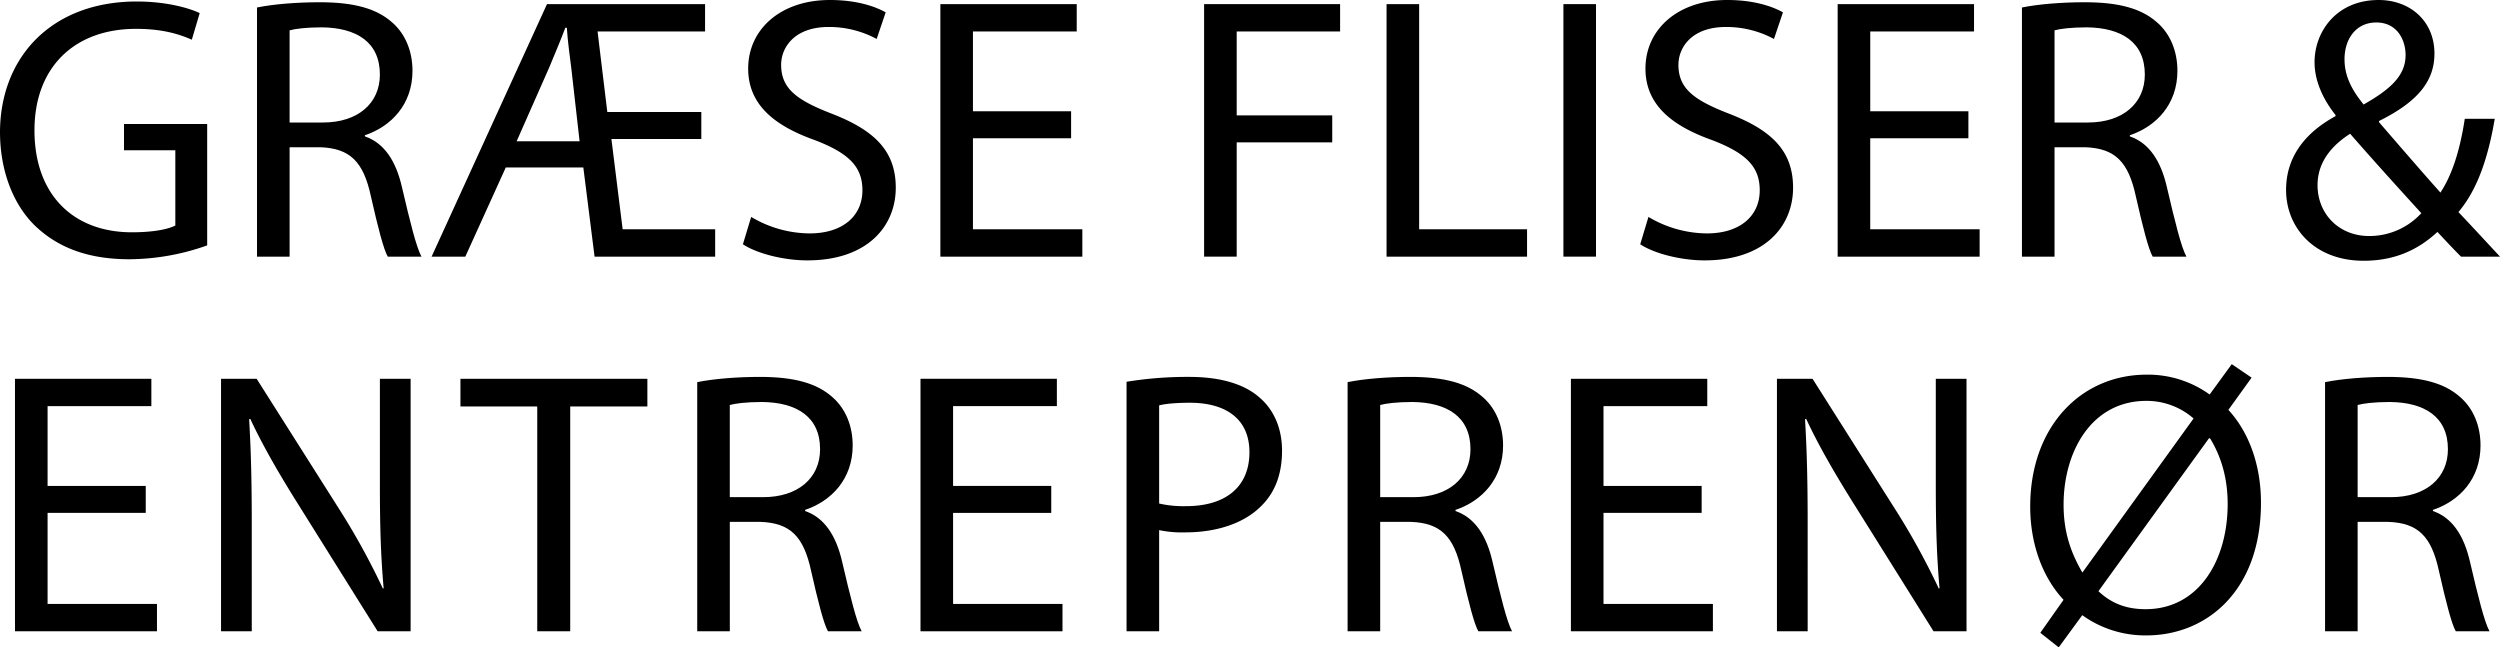
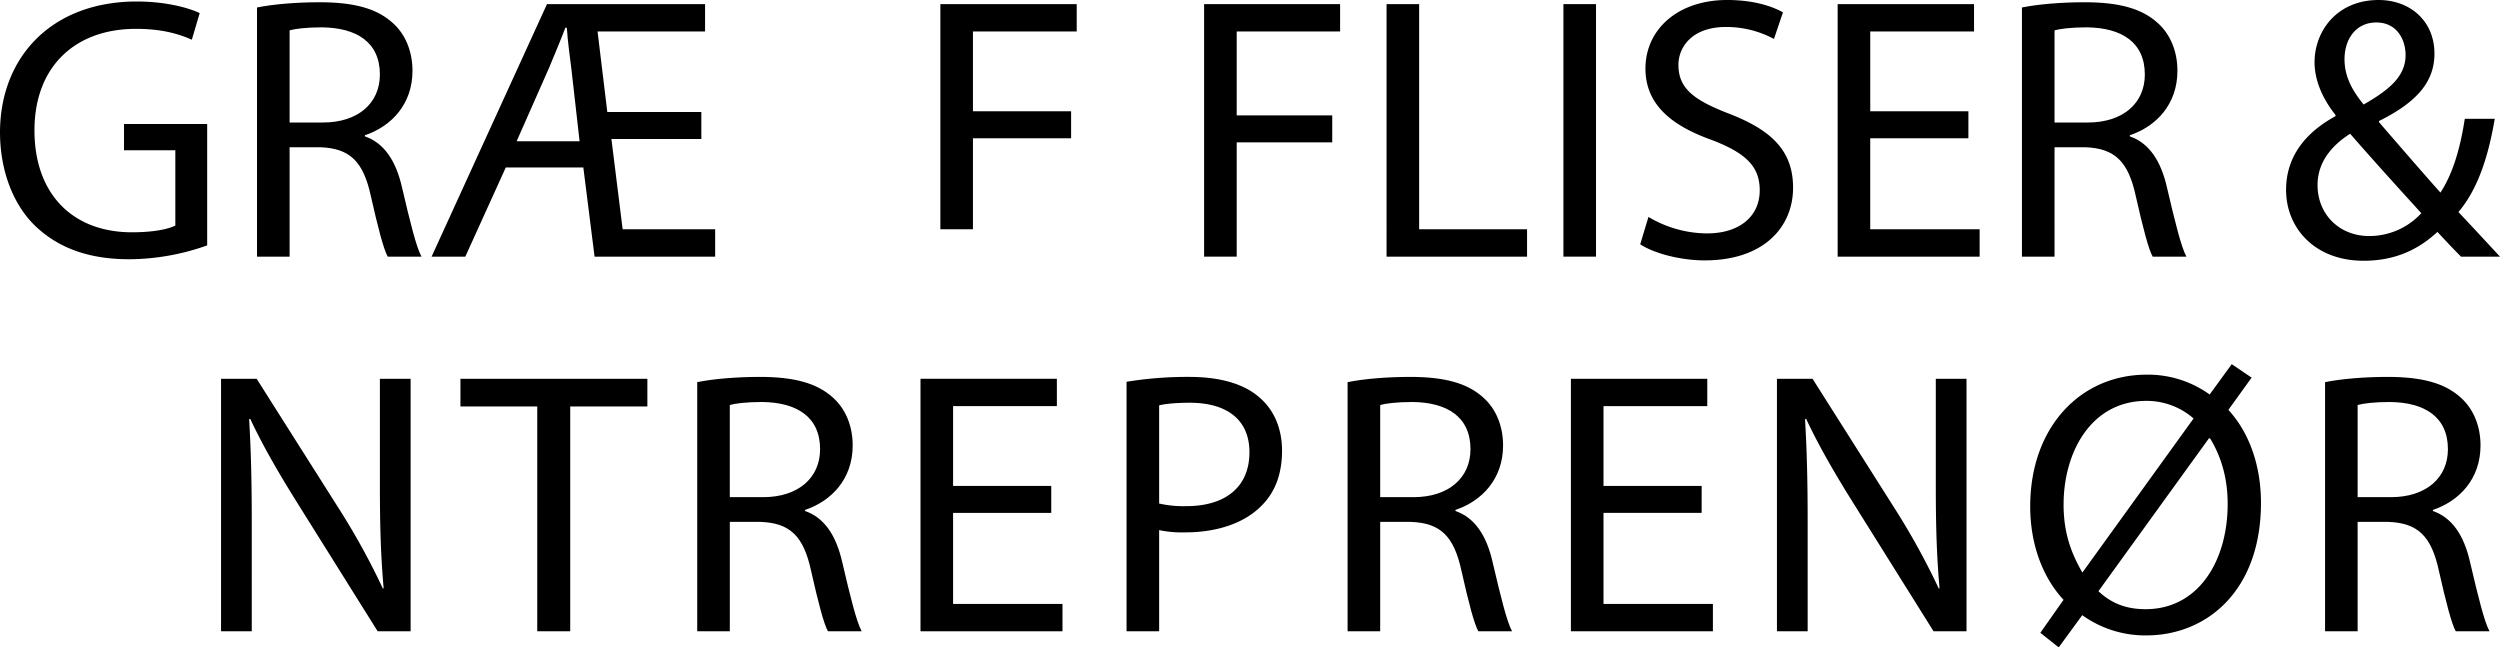
<svg xmlns="http://www.w3.org/2000/svg" viewBox="0 0 1334.58 345.6">
  <g>
    <path d="M110.6,131a125.58,125.58,0,0,1-41.4,7.4c-20.4,0-37.2-5.2-50.4-17.8C7.2,109.4,0,91.4,0,70.4.2,30.2,27.8.8,73,.8,88.6.8,100.8,4.2,106.6,7l-4.2,14.2c-7.2-3.2-16.2-5.8-29.8-5.8-32.8,0-54.2,20.4-54.2,54.2,0,34.2,20.6,54.4,52,54.4,11.4,0,19.2-1.6,23.2-3.6V80.2H66.2v-14h44.4Z" transform="translate(0 0)" />
    <path d="M137.2,4c8.8-1.8,21.4-2.8,33.4-2.8,18.6,0,30.6,3.4,39,11,6.8,6,10.6,15.2,10.6,25.6,0,17.8-11.2,29.6-25.4,34.4v.6c10.4,3.6,16.6,13.2,19.8,27.2,4.4,18.8,7.6,31.8,10.4,37H207c-2.2-3.8-5.2-15.4-9-32.2-4-18.6-11.2-25.6-27-26.2H154.6V137H137.2Zm17.4,61.4h17.8c18.6,0,30.4-10.2,30.4-25.6,0-17.4-12.6-25-31-25.2-8.4,0-14.4.8-17.2,1.6Z" transform="translate(0 0)" />
    <path d="M230.4,137,292,2.2h84.39V16.8H319l5.2,43h50.19V74.2h-48l6,48.2h49.39V137H317.4l-6-47.6H270L248.4,137Zm79-61.6L305,36.6c-.8-6.4-2-15-2.4-21.8h-.8c-2.4,6.4-5.6,14-8.6,21.2L275.8,75.4Z" transform="translate(0 0)" />
-     <path d="M401,115.8a61.62,61.62,0,0,0,31.19,8.8c17.8,0,28.2-9.4,28.2-23,0-12.6-7.2-19.8-25.4-26.8C413,67,399.4,55.6,399.4,36.6,399.4,15.6,416.79,0,443,0c13.8,0,23.8,3.2,29.8,6.6L468,20.8a53.69,53.69,0,0,0-25.6-6.4C424,14.4,417,25.4,417,34.6c0,12.6,8.19,18.8,26.79,26,22.8,8.8,34.4,19.8,34.4,39.6,0,20.8-15.4,38.8-47.19,38.8-13,0-27.21-3.8-34.41-8.6Z" transform="translate(0 0)" />
-     <path d="M571.79,73.8h-52.4v48.6h58.4V137H502V2.2h72.79V16.8h-55.4V59.4h52.4Z" transform="translate(0 0)" />
+     <path d="M571.79,73.8h-52.4v48.6h58.4H502V2.2h72.79V16.8h-55.4V59.4h52.4Z" transform="translate(0 0)" />
    <path d="M642.79,2.2h72.6V16.8h-55.2V61.6h51V76h-51v61h-17.4Z" transform="translate(0 0)" />
    <path d="M740.19,2.2h17.4V122.4h57.6V137h-75Z" transform="translate(0 0)" />
    <path d="M852,2.2V137h-17.4V2.2Z" transform="translate(0 0)" />
    <path d="M880,115.8a61.66,61.66,0,0,0,31.2,8.8c17.8,0,28.2-9.4,28.2-23,0-12.6-7.2-19.8-25.4-26.8-22-7.8-35.6-19.2-35.6-38.2,0-21,17.4-36.6,43.6-36.6,13.8,0,23.8,3.2,29.8,6.6L947,20.8a53.69,53.69,0,0,0-25.6-6.4c-18.4,0-25.4,11-25.4,20.2,0,12.6,8.2,18.8,26.8,26,22.8,8.8,34.4,19.8,34.4,39.6,0,20.8-15.4,38.8-47.2,38.8-13,0-27.2-3.8-34.4-8.6Z" transform="translate(0 0)" />
    <path d="M1050.79,73.8h-52.4v48.6h58.4V137H981V2.2h72.8V16.8h-55.4V59.4h52.4Z" transform="translate(0 0)" />
    <path d="M1079.38,4c8.8-1.8,21.4-2.8,33.4-2.8,18.6,0,30.6,3.4,39,11,6.8,6,10.6,15.2,10.6,25.6,0,17.8-11.2,29.6-25.4,34.4v.6c10.4,3.6,16.6,13.2,19.8,27.2,4.4,18.8,7.6,31.8,10.4,37h-18c-2.2-3.8-5.2-15.4-9-32.2-4-18.6-11.2-25.6-27-26.2h-16.4V137h-17.4Zm17.4,61.4h17.8c18.6,0,30.4-10.2,30.4-25.6,0-17.4-12.6-25-31-25.2-8.4,0-14.4.8-17.2,1.6Z" transform="translate(0 0)" />
    <path d="M1313.78,137c-3.8-3.8-7.4-7.6-12.6-13.2-11.6,10.8-24.6,15.4-39.4,15.4-26.2,0-41.4-17.6-41.4-37.8,0-18.4,11-31,26.4-39.4v-.6c-7-8.8-11.2-18.6-11.2-28.2,0-16.4,11.8-33.2,34.2-33.2,16.8,0,29.8,11.2,29.8,28.6,0,14.2-8.2,25.4-29.6,36v.6c11.4,13.2,24.2,28,32.8,37.6,6.2-9.4,10.4-22.4,13-39.4h16c-3.6,21.2-9.4,38-19.4,49.8,7.2,7.6,14.2,15.2,22.2,23.8Zm-21.2-23.2c-8-8.8-23-25.2-38-42.4-7.2,4.6-17.4,13.2-17.4,27.4,0,15.4,11.4,27.2,27.6,27.2A37.66,37.66,0,0,0,1292.58,113.8Zm-41-82.2c0,9.6,4.4,17,10.2,24.2,13.6-7.8,22.4-15,22.4-26.4,0-8.2-4.6-17.4-15.6-17.4C1257.38,12,1251.58,21.2,1251.58,31.6Z" transform="translate(0 0)" />
-     <path d="M77.8,273.8H25.4v48.6H83.8V337H8V202.2H80.8v14.6H25.4v42.6H77.8Z" transform="translate(0 0)" />
    <path d="M118,337V202.2h19l43.2,68.2a381.58,381.58,0,0,1,24.2,43.8l.4-.2c-1.6-18-2-34.4-2-55.4V202.2h16.4V337H201.6l-42.8-68.4c-9.4-15-18.4-30.4-25.2-45l-.6.2c1,17,1.4,33.2,1.4,55.6V337Z" transform="translate(0 0)" />
    <path d="M286.8,217h-41V202.2h99.79V217H304.4V337H286.8Z" transform="translate(0 0)" />
    <path d="M372.2,204c8.8-1.8,21.39-2.8,33.39-2.8,18.6,0,30.6,3.4,39,11,6.8,6,10.6,15.2,10.6,25.6,0,17.8-11.2,29.6-25.4,34.4v.6c10.4,3.6,16.6,13.2,19.8,27.2,4.4,18.8,7.6,31.8,10.4,37H442c-2.2-3.8-5.2-15.4-9-32.2-4-18.6-11.2-25.6-27-26.2h-16.4V337H372.2Zm17.39,61.4h17.8c18.6,0,30.4-10.2,30.4-25.6,0-17.4-12.6-25-31-25.2-8.4,0-14.4.8-17.2,1.6Z" transform="translate(0 0)" />
    <path d="M561.19,273.8h-52.4v48.6h58.4V337h-75.8V202.2h72.8v14.6h-55.4v42.6h52.4Z" transform="translate(0 0)" />
    <path d="M601.39,203.8a201.67,201.67,0,0,1,33.4-2.6c17.2,0,29.8,4,37.8,11.2,7.4,6.4,11.8,16.2,11.8,28.2,0,12.2-3.6,21.8-10.4,28.8-9.2,9.8-24.2,14.8-41.2,14.8a59.89,59.89,0,0,1-14-1.2v54h-17.4Zm17.4,65a58.35,58.35,0,0,0,14.4,1.4c21,0,33.8-10.2,33.8-28.8,0-17.8-12.6-26.4-31.8-26.4-7.6,0-13.4.6-16.4,1.4Z" transform="translate(0 0)" />
    <path d="M719.39,204c8.8-1.8,21.4-2.8,33.4-2.8,18.6,0,30.6,3.4,39,11,6.8,6,10.6,15.2,10.6,25.6,0,17.8-11.2,29.6-25.4,34.4v.6c10.4,3.6,16.6,13.2,19.8,27.2,4.4,18.8,7.6,31.8,10.4,37h-18c-2.2-3.8-5.2-15.4-9-32.2-4-18.6-11.2-25.6-27-26.2h-16.4V337h-17.4Zm17.4,61.4h17.8c18.6,0,30.4-10.2,30.4-25.6,0-17.4-12.6-25-31-25.2-8.4,0-14.4.8-17.2,1.6Z" transform="translate(0 0)" />
    <path d="M908.39,273.8H856v48.6h58.4V337h-75.8V202.2h72.8v14.6H856v42.6h52.4Z" transform="translate(0 0)" />
    <path d="M948.59,337V202.2h19l43.2,68.2a381.58,381.58,0,0,1,24.2,43.8l.4-.2c-1.6-18-2-34.4-2-55.4V202.2h16.4V337h-17.6l-42.8-68.4c-9.4-15-18.4-30.4-25.2-45l-.6.2c1,17,1.4,33.2,1.4,55.6V337Z" transform="translate(0 0)" />
    <path d="M1089.19,337.8l12.4-17.6c-11.2-12-17.8-29.8-17.8-49.8,0-42.6,27-70.4,62.2-70.4a56.43,56.43,0,0,1,33.59,10.6l11.8-16.2,10.6,7.2-12.4,17.2c11.2,12.2,17.4,29.8,17.4,49.6,0,47-29,70.8-61.19,70.8a57.59,57.59,0,0,1-34.21-10.8L1099,345.6ZM1171,223.4a38,38,0,0,0-25.19-9.4c-29.4,0-44.2,27.2-44.2,55.4,0,15,4,25.8,10,36.2l.21-.2Zm-50.79,92.2c6.6,6.2,14.39,9.6,25.19,9.6,28.2,0,43.8-25.8,43.8-56.2,0-11.4-2.4-23.6-9.4-35h-.6Z" transform="translate(0 0)" />
    <path d="M1241.19,204c8.8-1.8,21.39-2.8,33.39-2.8,18.6,0,30.6,3.4,39,11,6.8,6,10.6,15.2,10.6,25.6,0,17.8-11.2,29.6-25.4,34.4v.6c10.4,3.6,16.6,13.2,19.8,27.2,4.4,18.8,7.6,31.8,10.4,37h-18c-2.2-3.8-5.2-15.4-9-32.2-4-18.6-11.2-25.6-27-26.2h-16.4V337h-17.39Zm17.39,61.4h17.8c18.6,0,30.4-10.2,30.4-25.6,0-17.4-12.6-25-31-25.2-8.4,0-14.4.8-17.2,1.6Z" transform="translate(0 0)" />
  </g>
</svg>